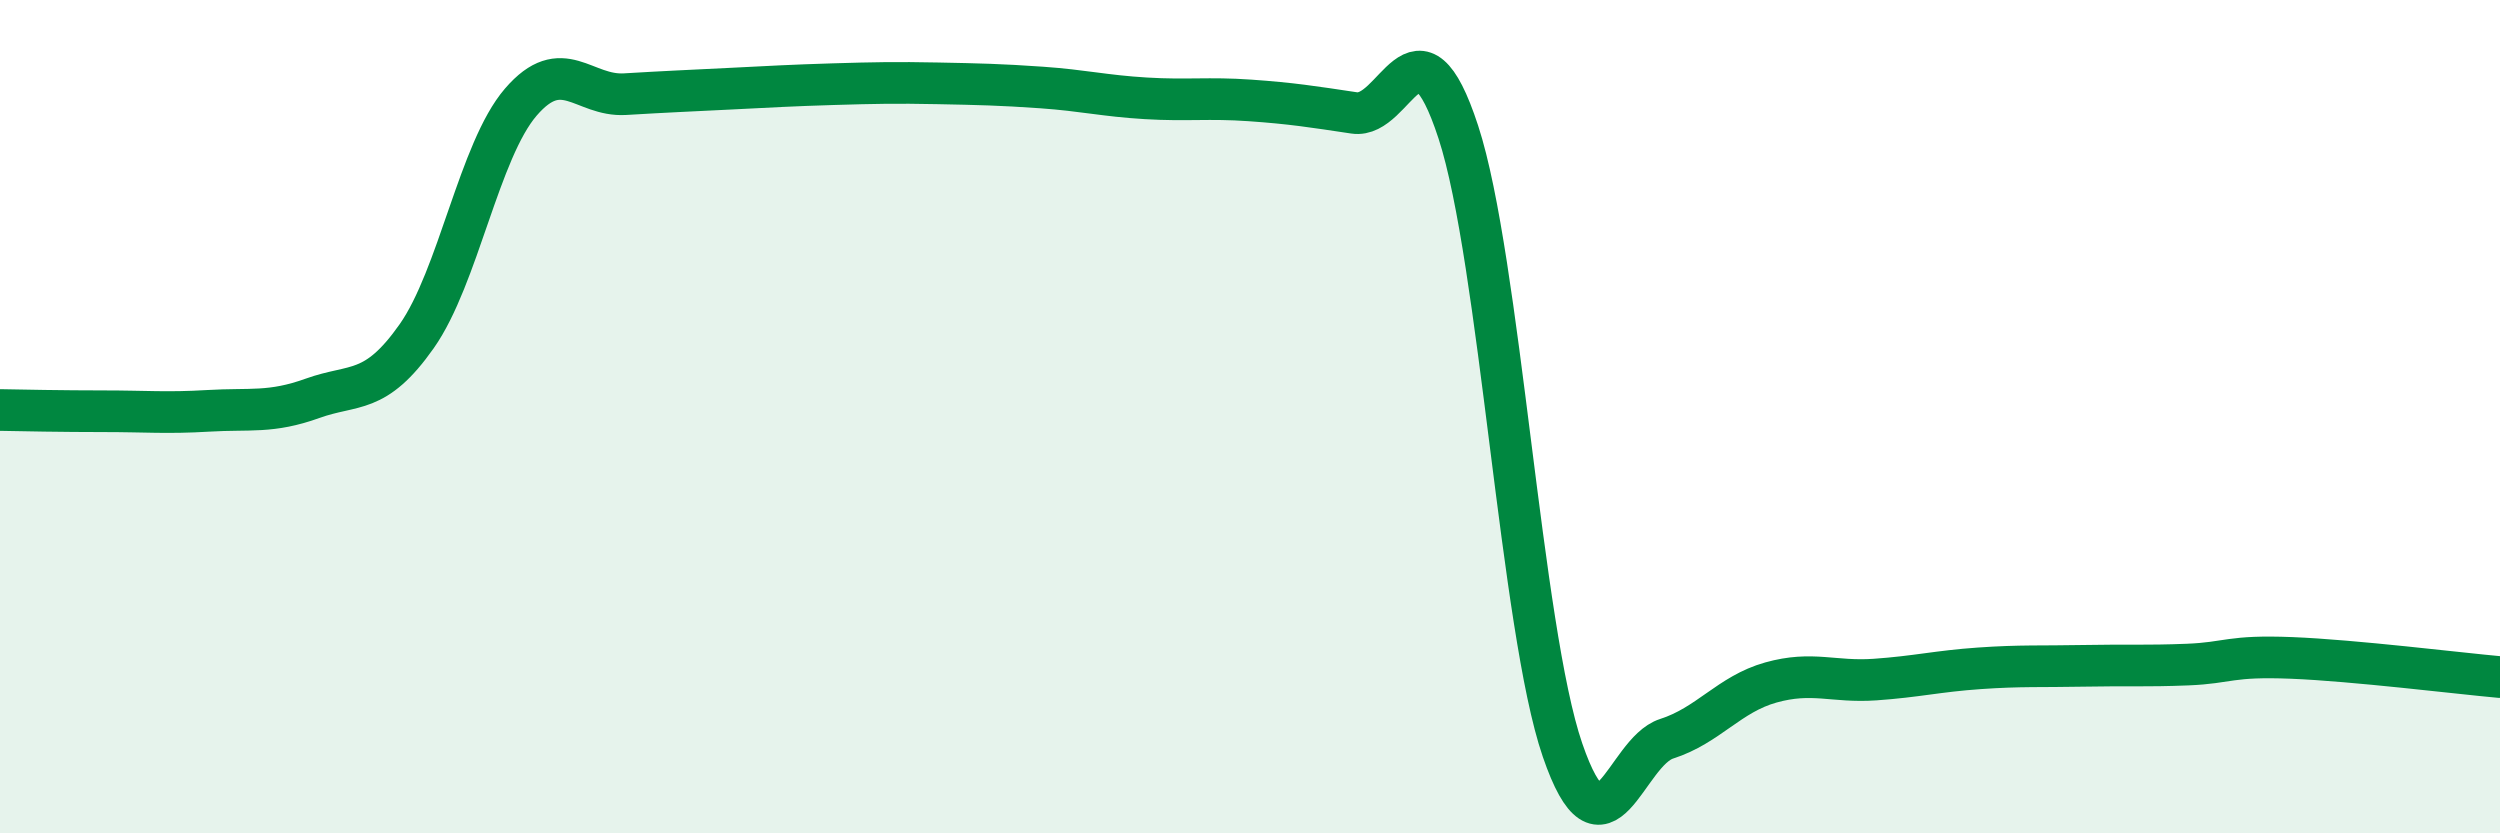
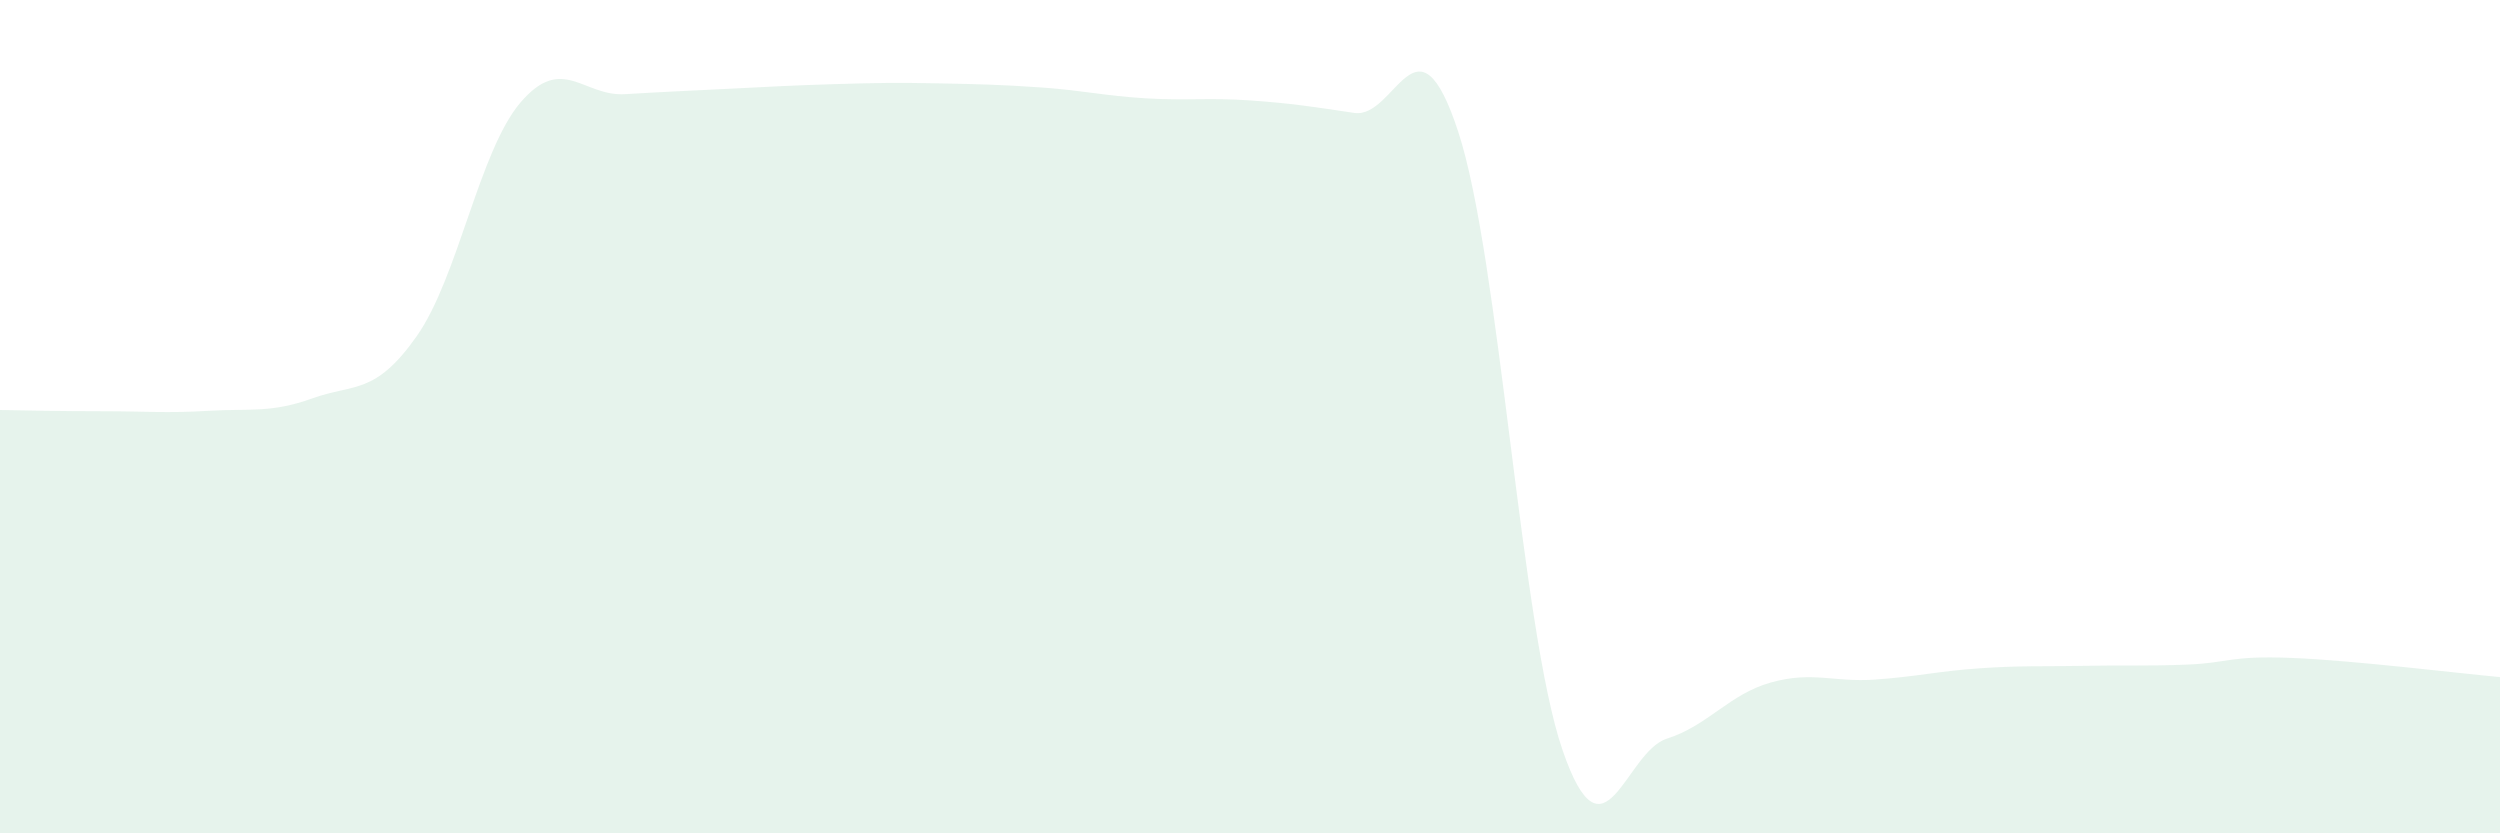
<svg xmlns="http://www.w3.org/2000/svg" width="60" height="20" viewBox="0 0 60 20">
  <path d="M 0,9.84 C 0.5,9.85 1.5,9.87 2.5,9.87 C 3.5,9.87 4,9.92 5,9.86 C 6,9.8 6.5,9.92 7.5,9.56 C 8.5,9.2 9,9.49 10,8.07 C 11,6.65 11.5,3.61 12.5,2.45 C 13.5,1.29 14,2.32 15,2.26 C 16,2.2 16.5,2.18 17.5,2.13 C 18.5,2.08 19,2.05 20,2.02 C 21,1.99 21.5,1.98 22.5,2 C 23.5,2.02 24,2.03 25,2.1 C 26,2.17 26.5,2.3 27.5,2.36 C 28.5,2.42 29,2.34 30,2.41 C 31,2.48 31.5,2.56 32.5,2.71 C 33.5,2.86 34,0.11 35,3.17 C 36,6.23 36.5,15.09 37.5,18 C 38.5,20.91 39,18.05 40,17.73 C 41,17.41 41.5,16.66 42.5,16.38 C 43.5,16.1 44,16.38 45,16.31 C 46,16.24 46.5,16.11 47.5,16.04 C 48.5,15.97 49,16 50,15.98 C 51,15.96 51.5,15.99 52.5,15.95 C 53.5,15.91 53.5,15.73 55,15.79 C 56.5,15.85 59,16.16 60,16.25L60 20L0 20Z" fill="#008740" opacity="0.1" stroke-linecap="round" stroke-linejoin="round" />
-   <path d="M 0,9.84 C 0.5,9.85 1.5,9.87 2.5,9.87 C 3.5,9.87 4,9.92 5,9.86 C 6,9.8 6.5,9.92 7.5,9.56 C 8.5,9.2 9,9.49 10,8.07 C 11,6.65 11.5,3.61 12.5,2.45 C 13.5,1.29 14,2.32 15,2.26 C 16,2.2 16.5,2.18 17.5,2.13 C 18.5,2.08 19,2.05 20,2.02 C 21,1.99 21.5,1.98 22.5,2 C 23.5,2.02 24,2.03 25,2.1 C 26,2.17 26.5,2.3 27.5,2.36 C 28.5,2.42 29,2.34 30,2.41 C 31,2.48 31.5,2.56 32.5,2.71 C 33.5,2.86 34,0.11 35,3.17 C 36,6.23 36.5,15.09 37.5,18 C 38.5,20.91 39,18.05 40,17.73 C 41,17.41 41.5,16.66 42.5,16.38 C 43.5,16.1 44,16.38 45,16.31 C 46,16.24 46.5,16.11 47.5,16.04 C 48.5,15.97 49,16 50,15.98 C 51,15.96 51.5,15.99 52.5,15.95 C 53.5,15.91 53.5,15.73 55,15.79 C 56.5,15.85 59,16.16 60,16.25" stroke="#008740" stroke-width="1" fill="none" stroke-linecap="round" stroke-linejoin="round" />
</svg>